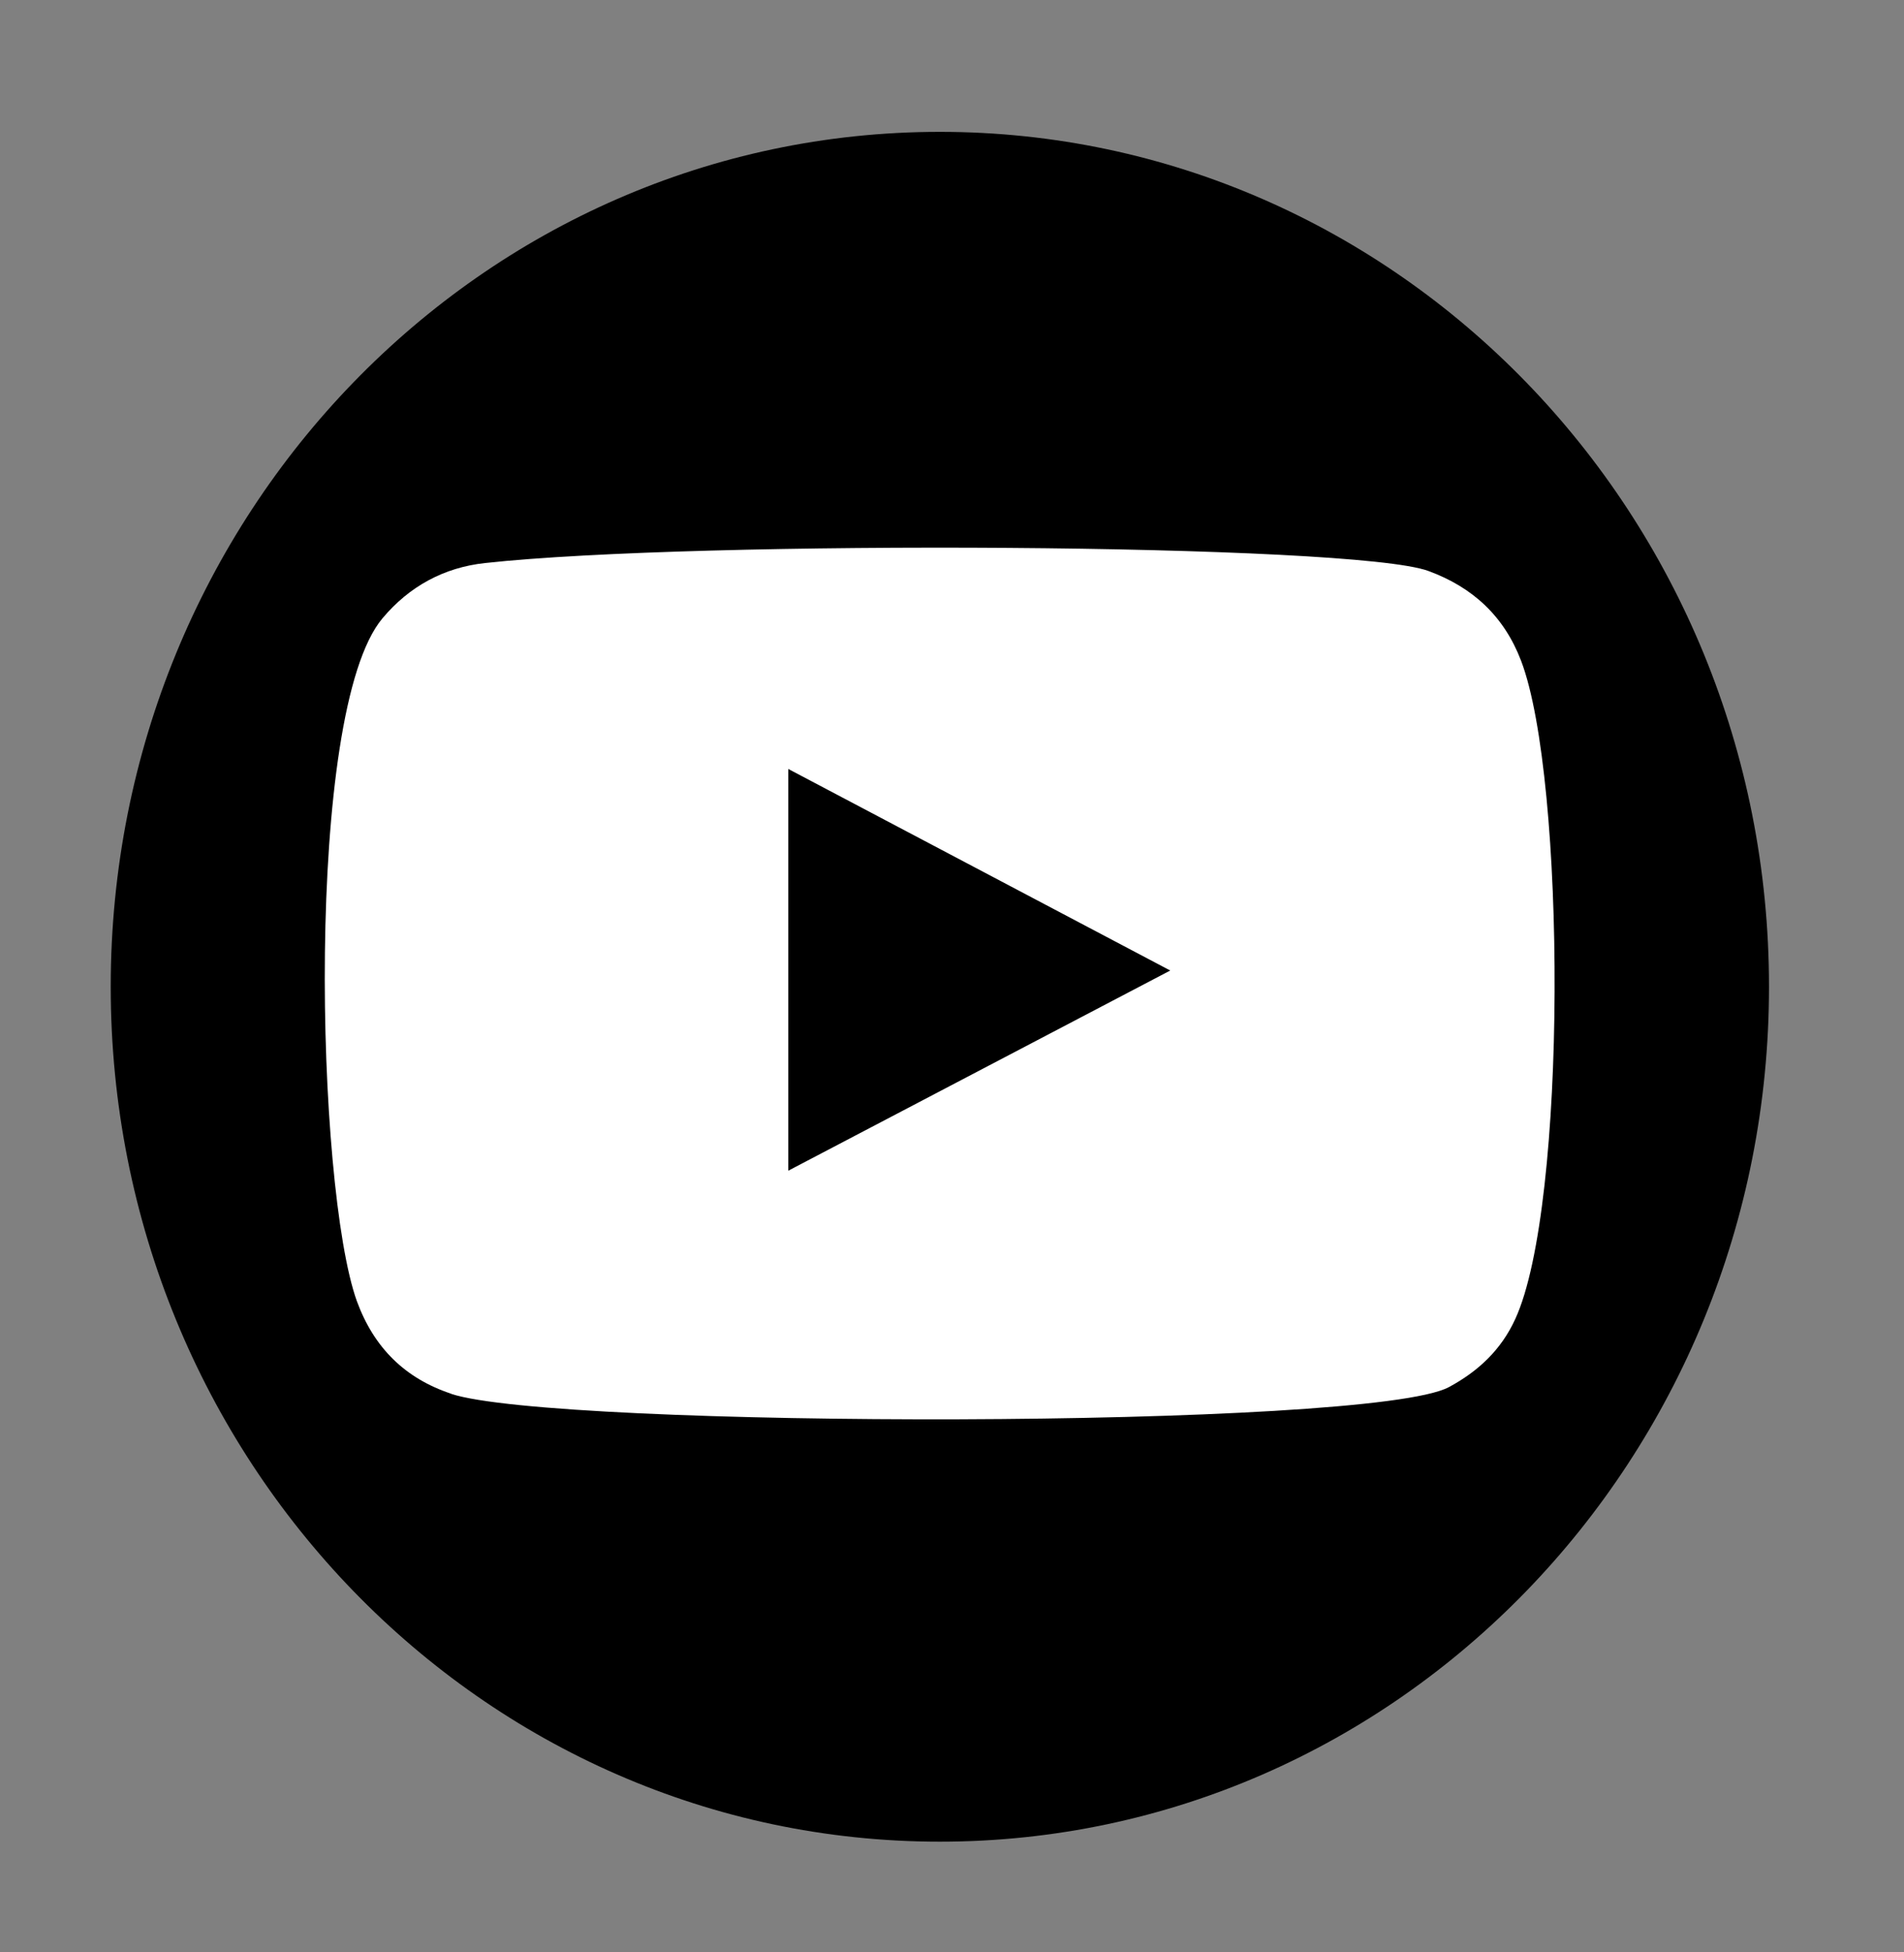
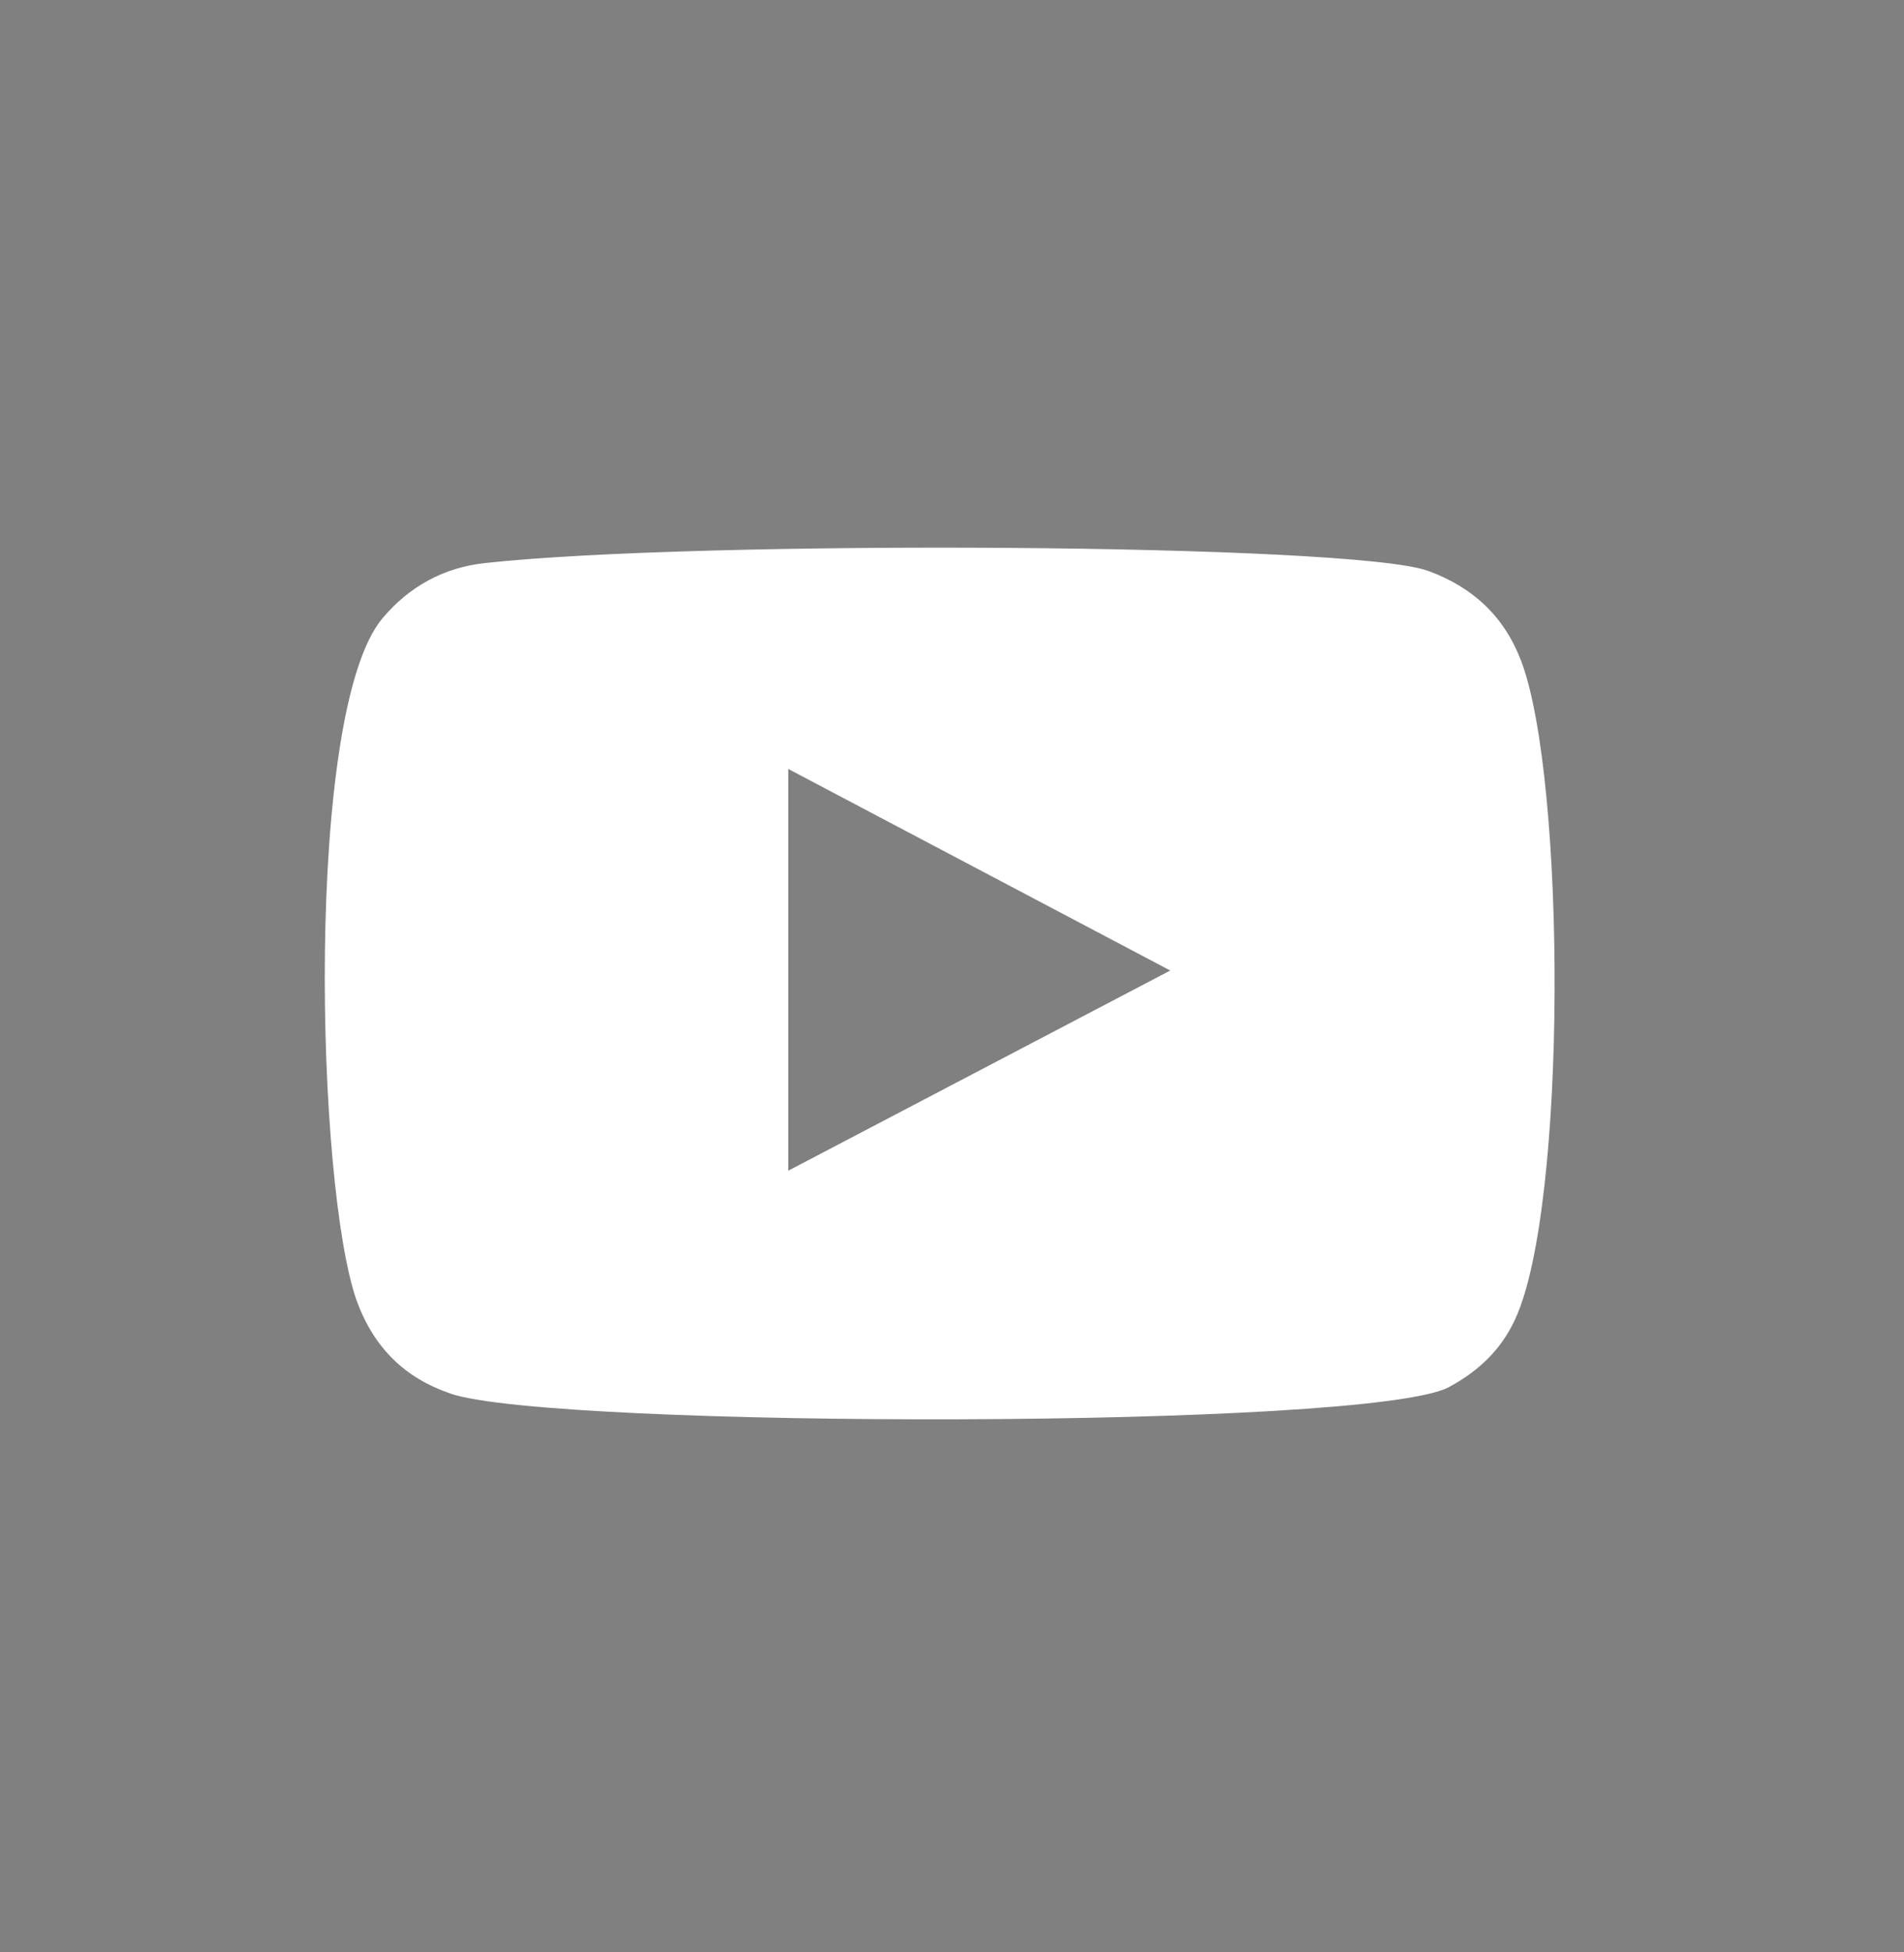
<svg xmlns="http://www.w3.org/2000/svg" width="40" height="41" viewBox="0 0 40 41" fill="none">
  <rect x="0" y="0" width="40" height="41" fill="#808080" stroke="none" />
-   <path d="M37.164 20.721C37.164 10.806 29.365 2.769 19.745 2.769C10.125 2.769 2.326 10.806 2.326 20.721C2.326 30.637 10.125 38.675 19.745 38.675C29.365 38.675 37.164 30.637 37.164 20.721Z" fill="black" />
  <path fill-rule="evenodd" clip-rule="evenodd" d="M9.483 29.27C8.508 28.947 7.855 28.301 7.497 27.324C6.638 24.936 6.388 14.95 8.034 12.986C8.598 12.312 9.331 11.916 10.19 11.824C14.646 11.335 28.423 11.409 30.007 11.99C30.937 12.331 31.599 12.939 31.957 13.88C32.897 16.351 32.932 25.323 31.832 27.702C31.537 28.347 31.054 28.799 30.436 29.131C28.772 30.016 11.666 29.998 9.475 29.27H9.483ZM16.56 24.585C19.235 23.184 21.892 21.791 24.585 20.381C21.892 18.961 19.235 17.559 16.56 16.148V24.585Z" fill="white" />
</svg>